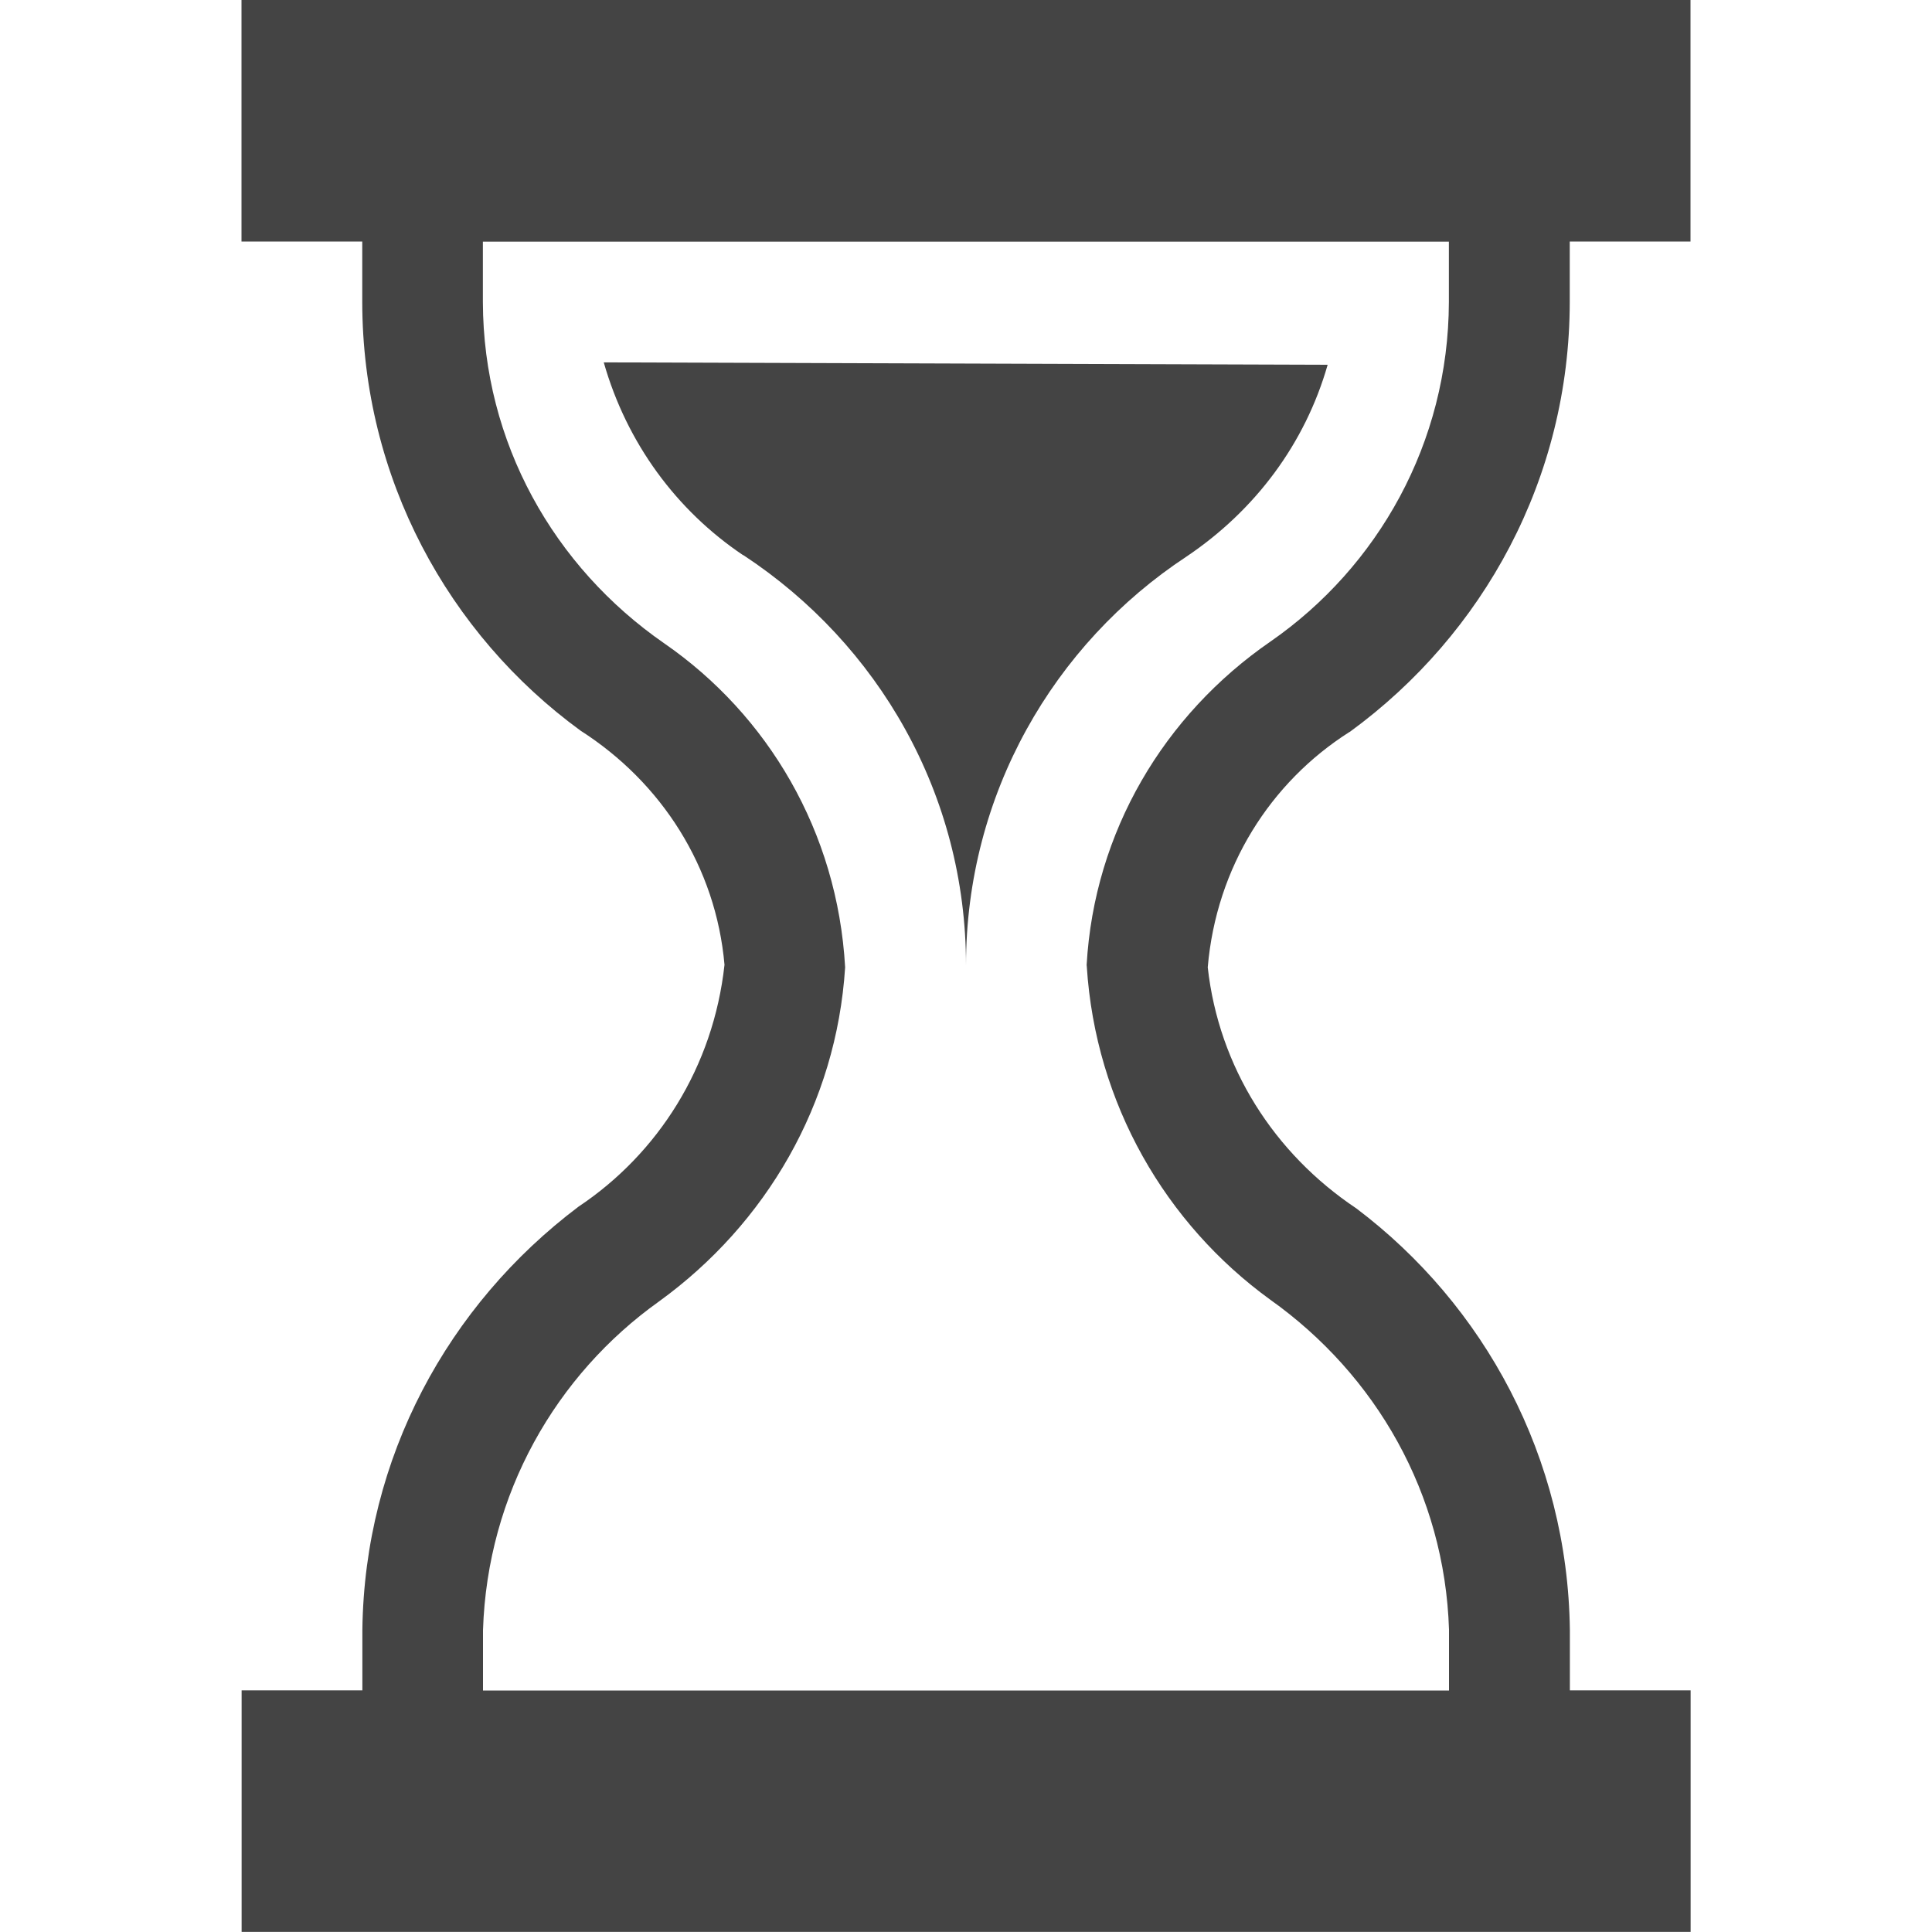
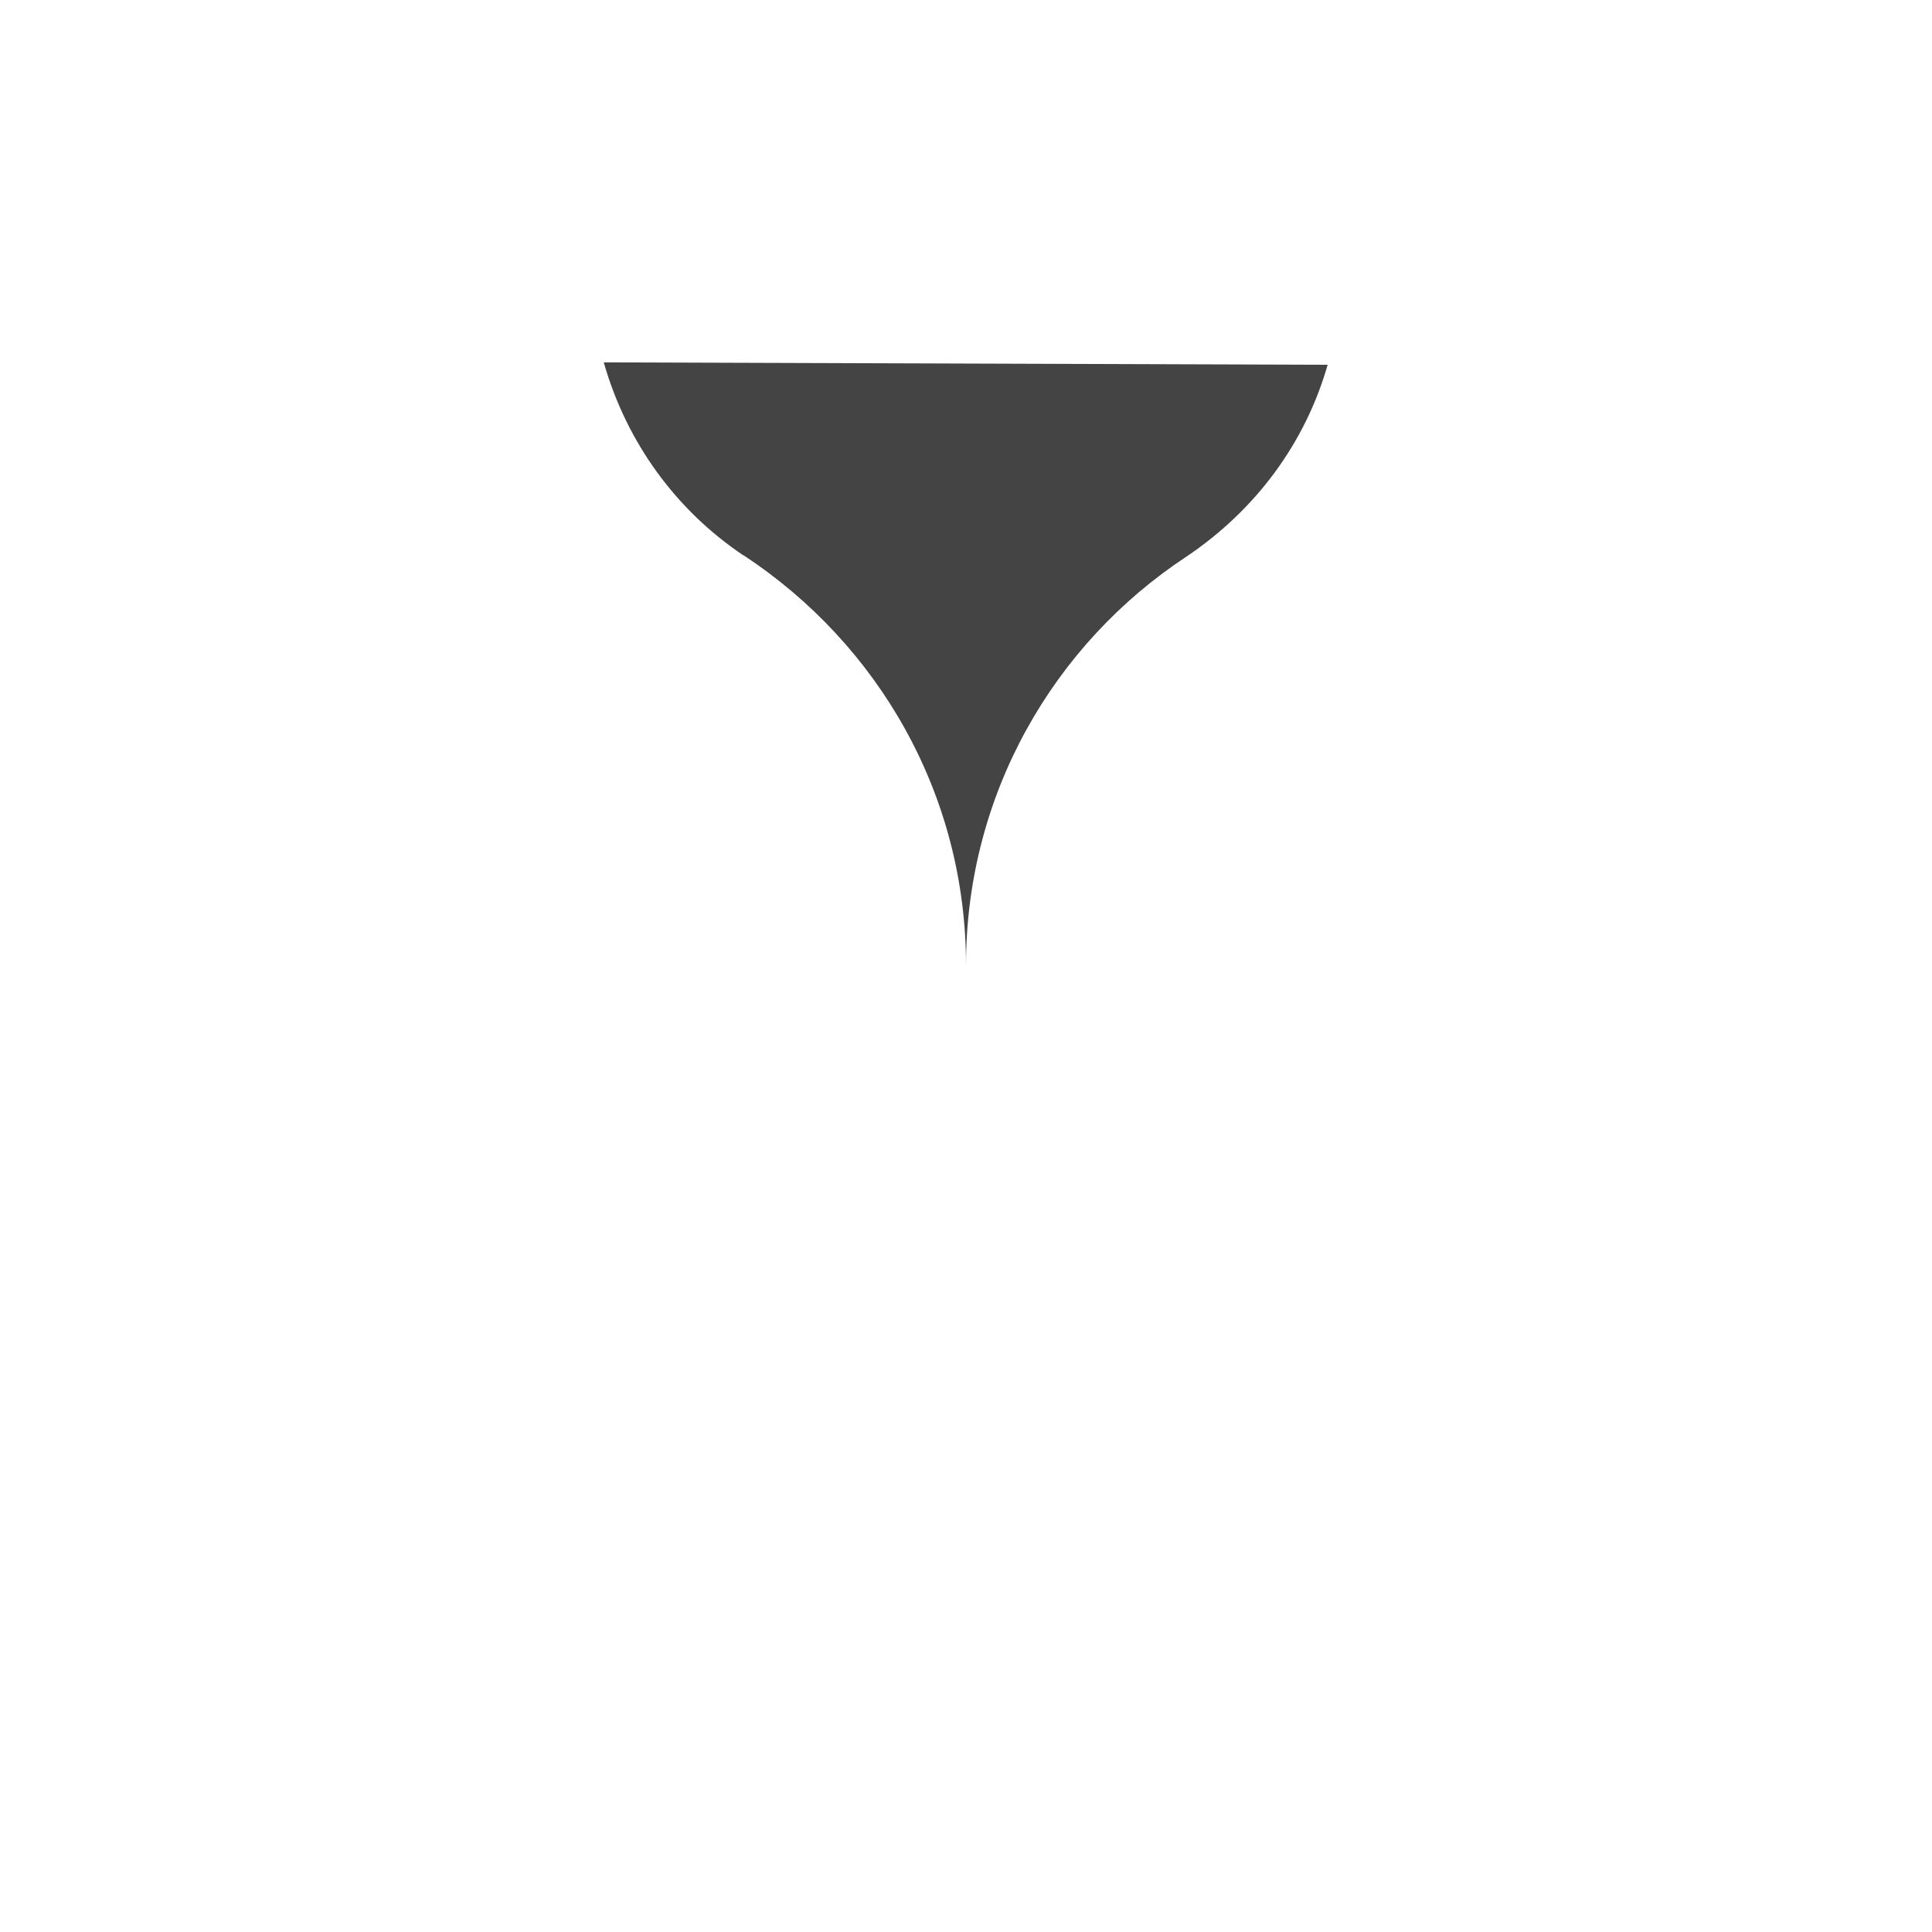
<svg xmlns="http://www.w3.org/2000/svg" width="800px" height="800px" viewBox="0 0 16 16" version="1.1">
  <path fill="#444" d="M6.16 4.6c1.114 0.734 1.84 1.979 1.84 3.394 0 0.002 0 0.004 0 0.006v-0c0-0.002 0-0.004 0-0.006 0-1.415 0.726-2.66 1.825-3.384 0.573-0.385 0.984-0.939 1.17-1.589l-5.995-0.020c0.191 0.67 0.603 1.225 1.15 1.594z" />
-   <path fill="#444" d="M11.18 6.060c1.107-0.808 1.819-2.101 1.82-3.56v-0.5h1v-2h-12v2h1v0.5c0.001 1.459 0.713 2.752 1.808 3.551 0.672 0.43 1.121 1.13 1.192 1.939-0.093 0.848-0.551 1.564-1.209 2.003-1.081 0.814-1.772 2.078-1.79 3.503l-0 0.503h-1v2h12v-2h-1v-0.5c-0.018-1.429-0.709-2.692-1.769-3.492-0.68-0.454-1.138-1.169-1.23-1.996 0.071-0.831 0.52-1.532 1.169-1.946zM9 8c0.072 1.142 0.655 2.136 1.519 2.763 0.877 0.623 1.445 1.61 1.481 2.732l0 0.505h-8v-0.5c0.036-1.127 0.604-2.114 1.459-2.723 0.886-0.642 1.468-1.635 1.54-2.766-0.063-1.124-0.641-2.091-1.498-2.683-0.914-0.633-1.499-1.662-1.502-2.827v-0.5h8v0.5c-0.003 1.166-0.587 2.195-1.479 2.813-0.88 0.607-1.458 1.574-1.521 2.678z" />
</svg>